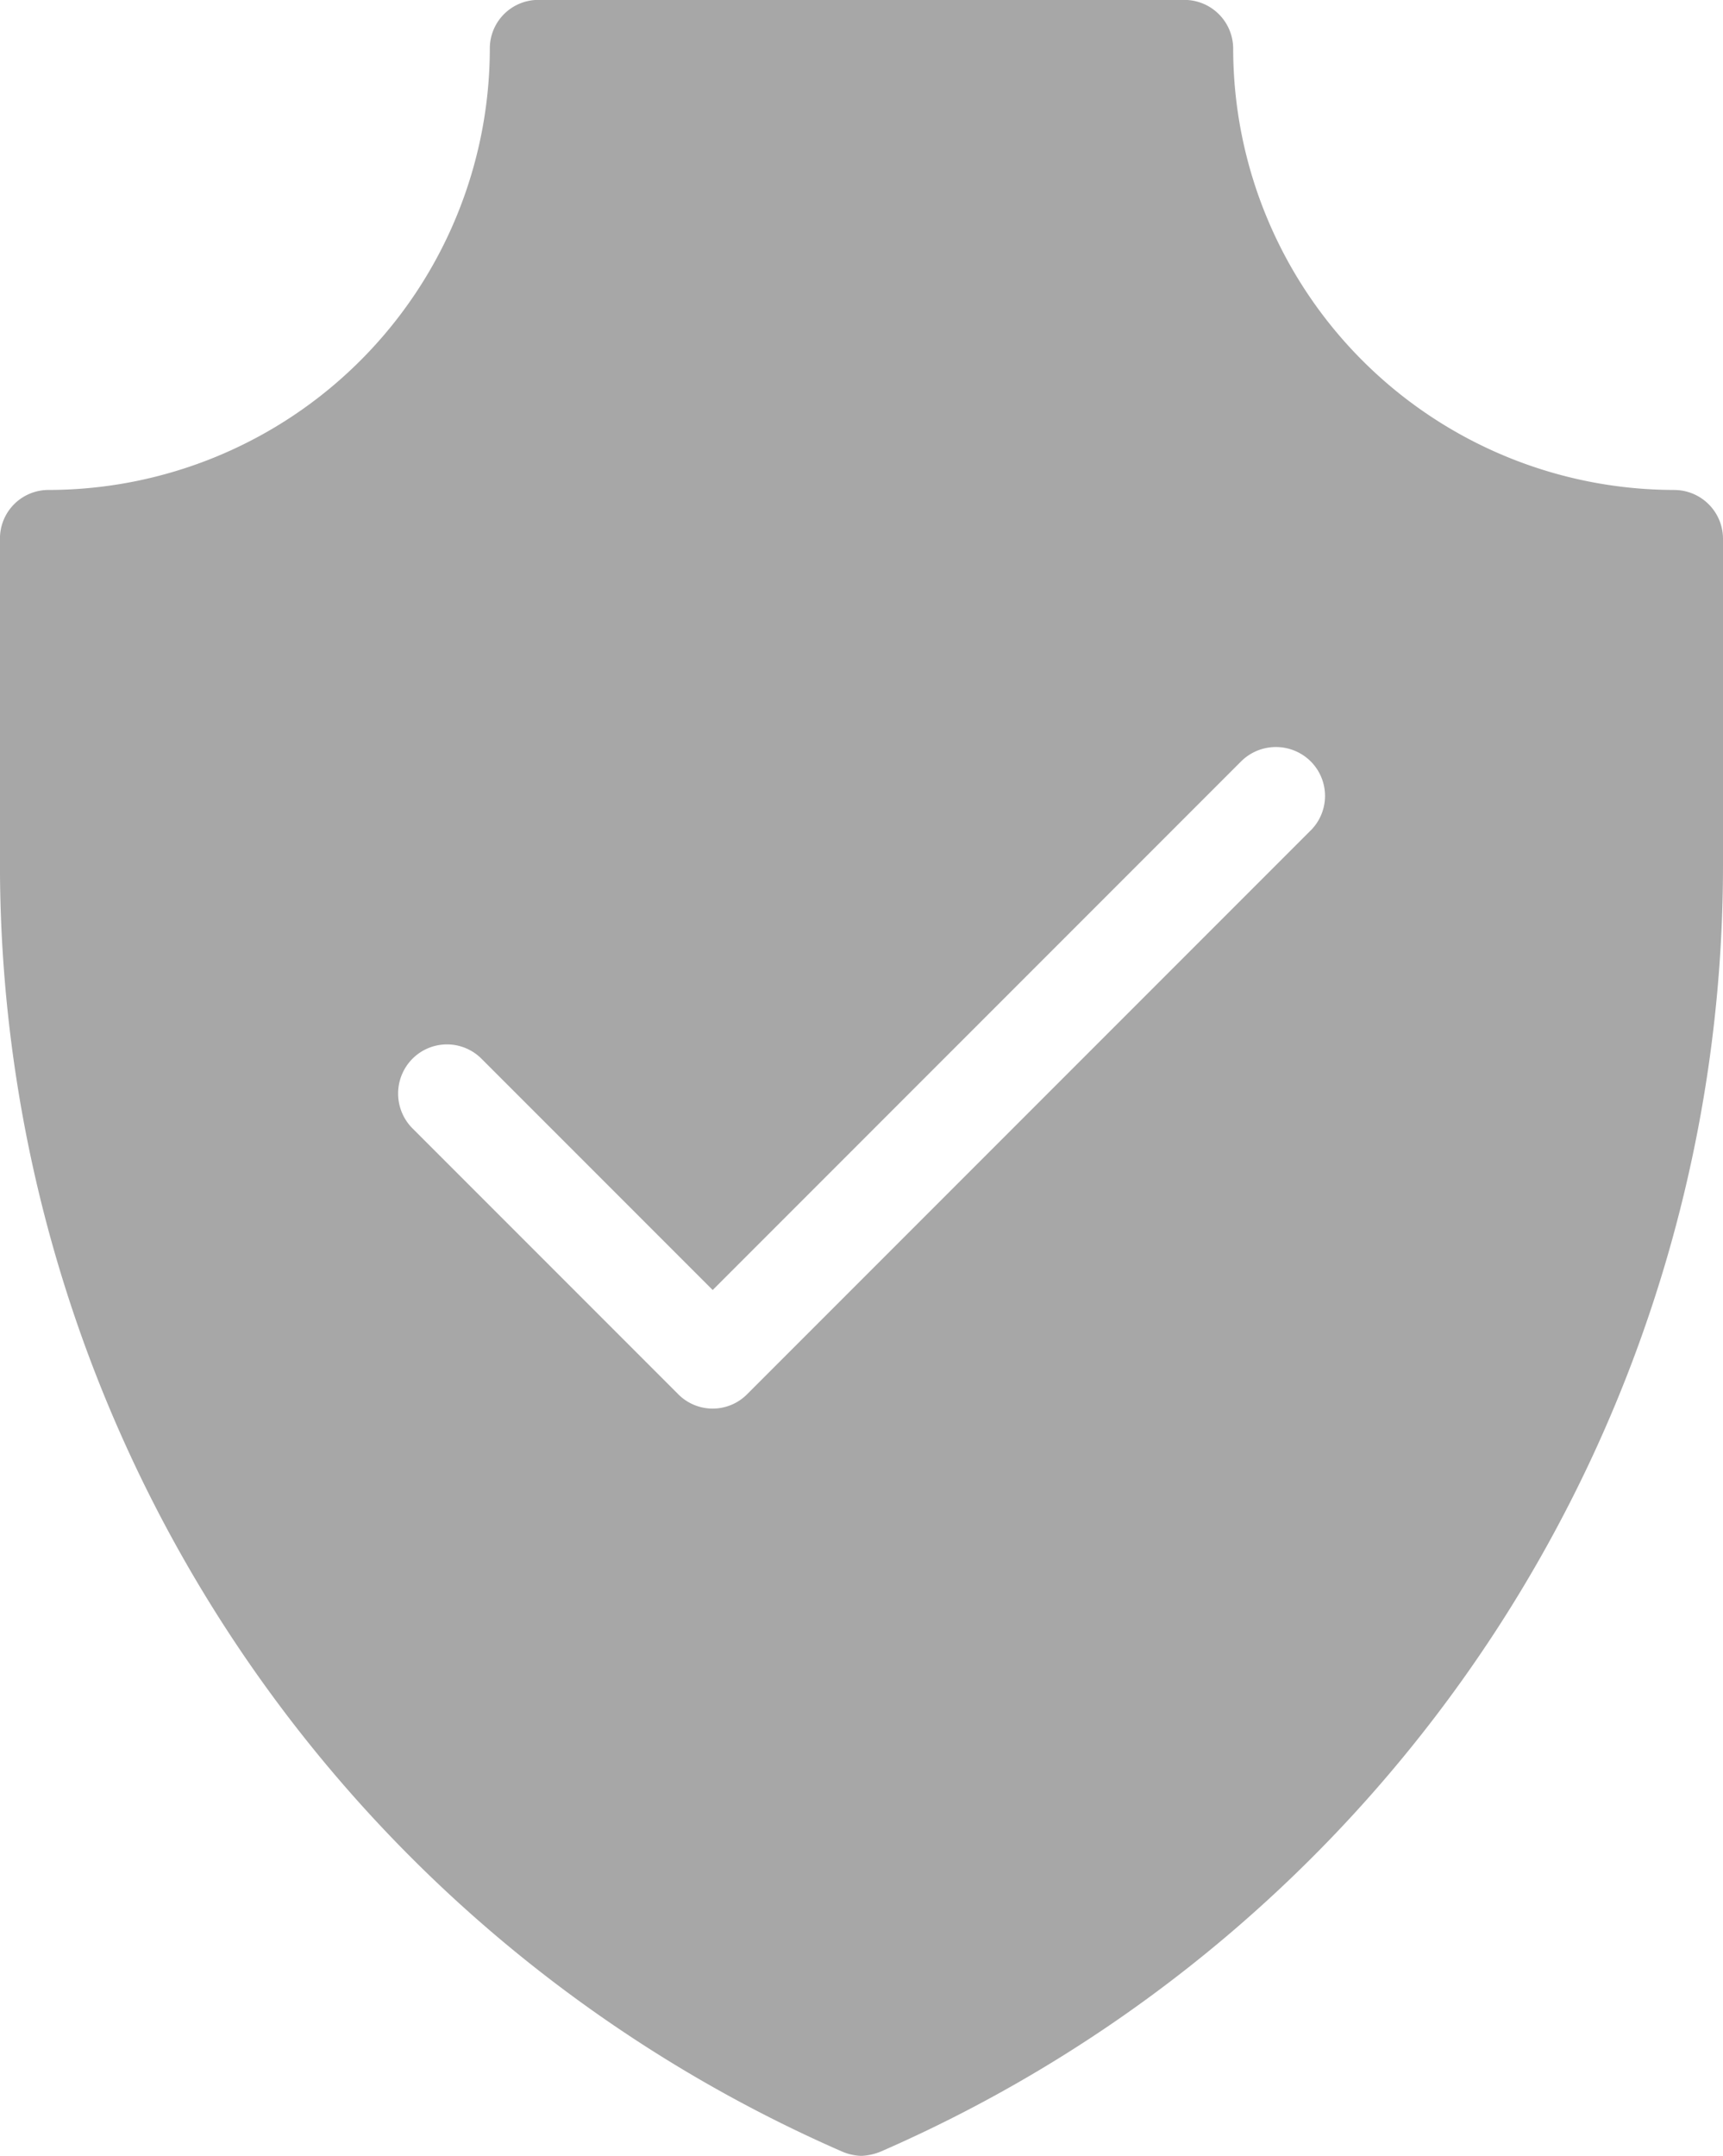
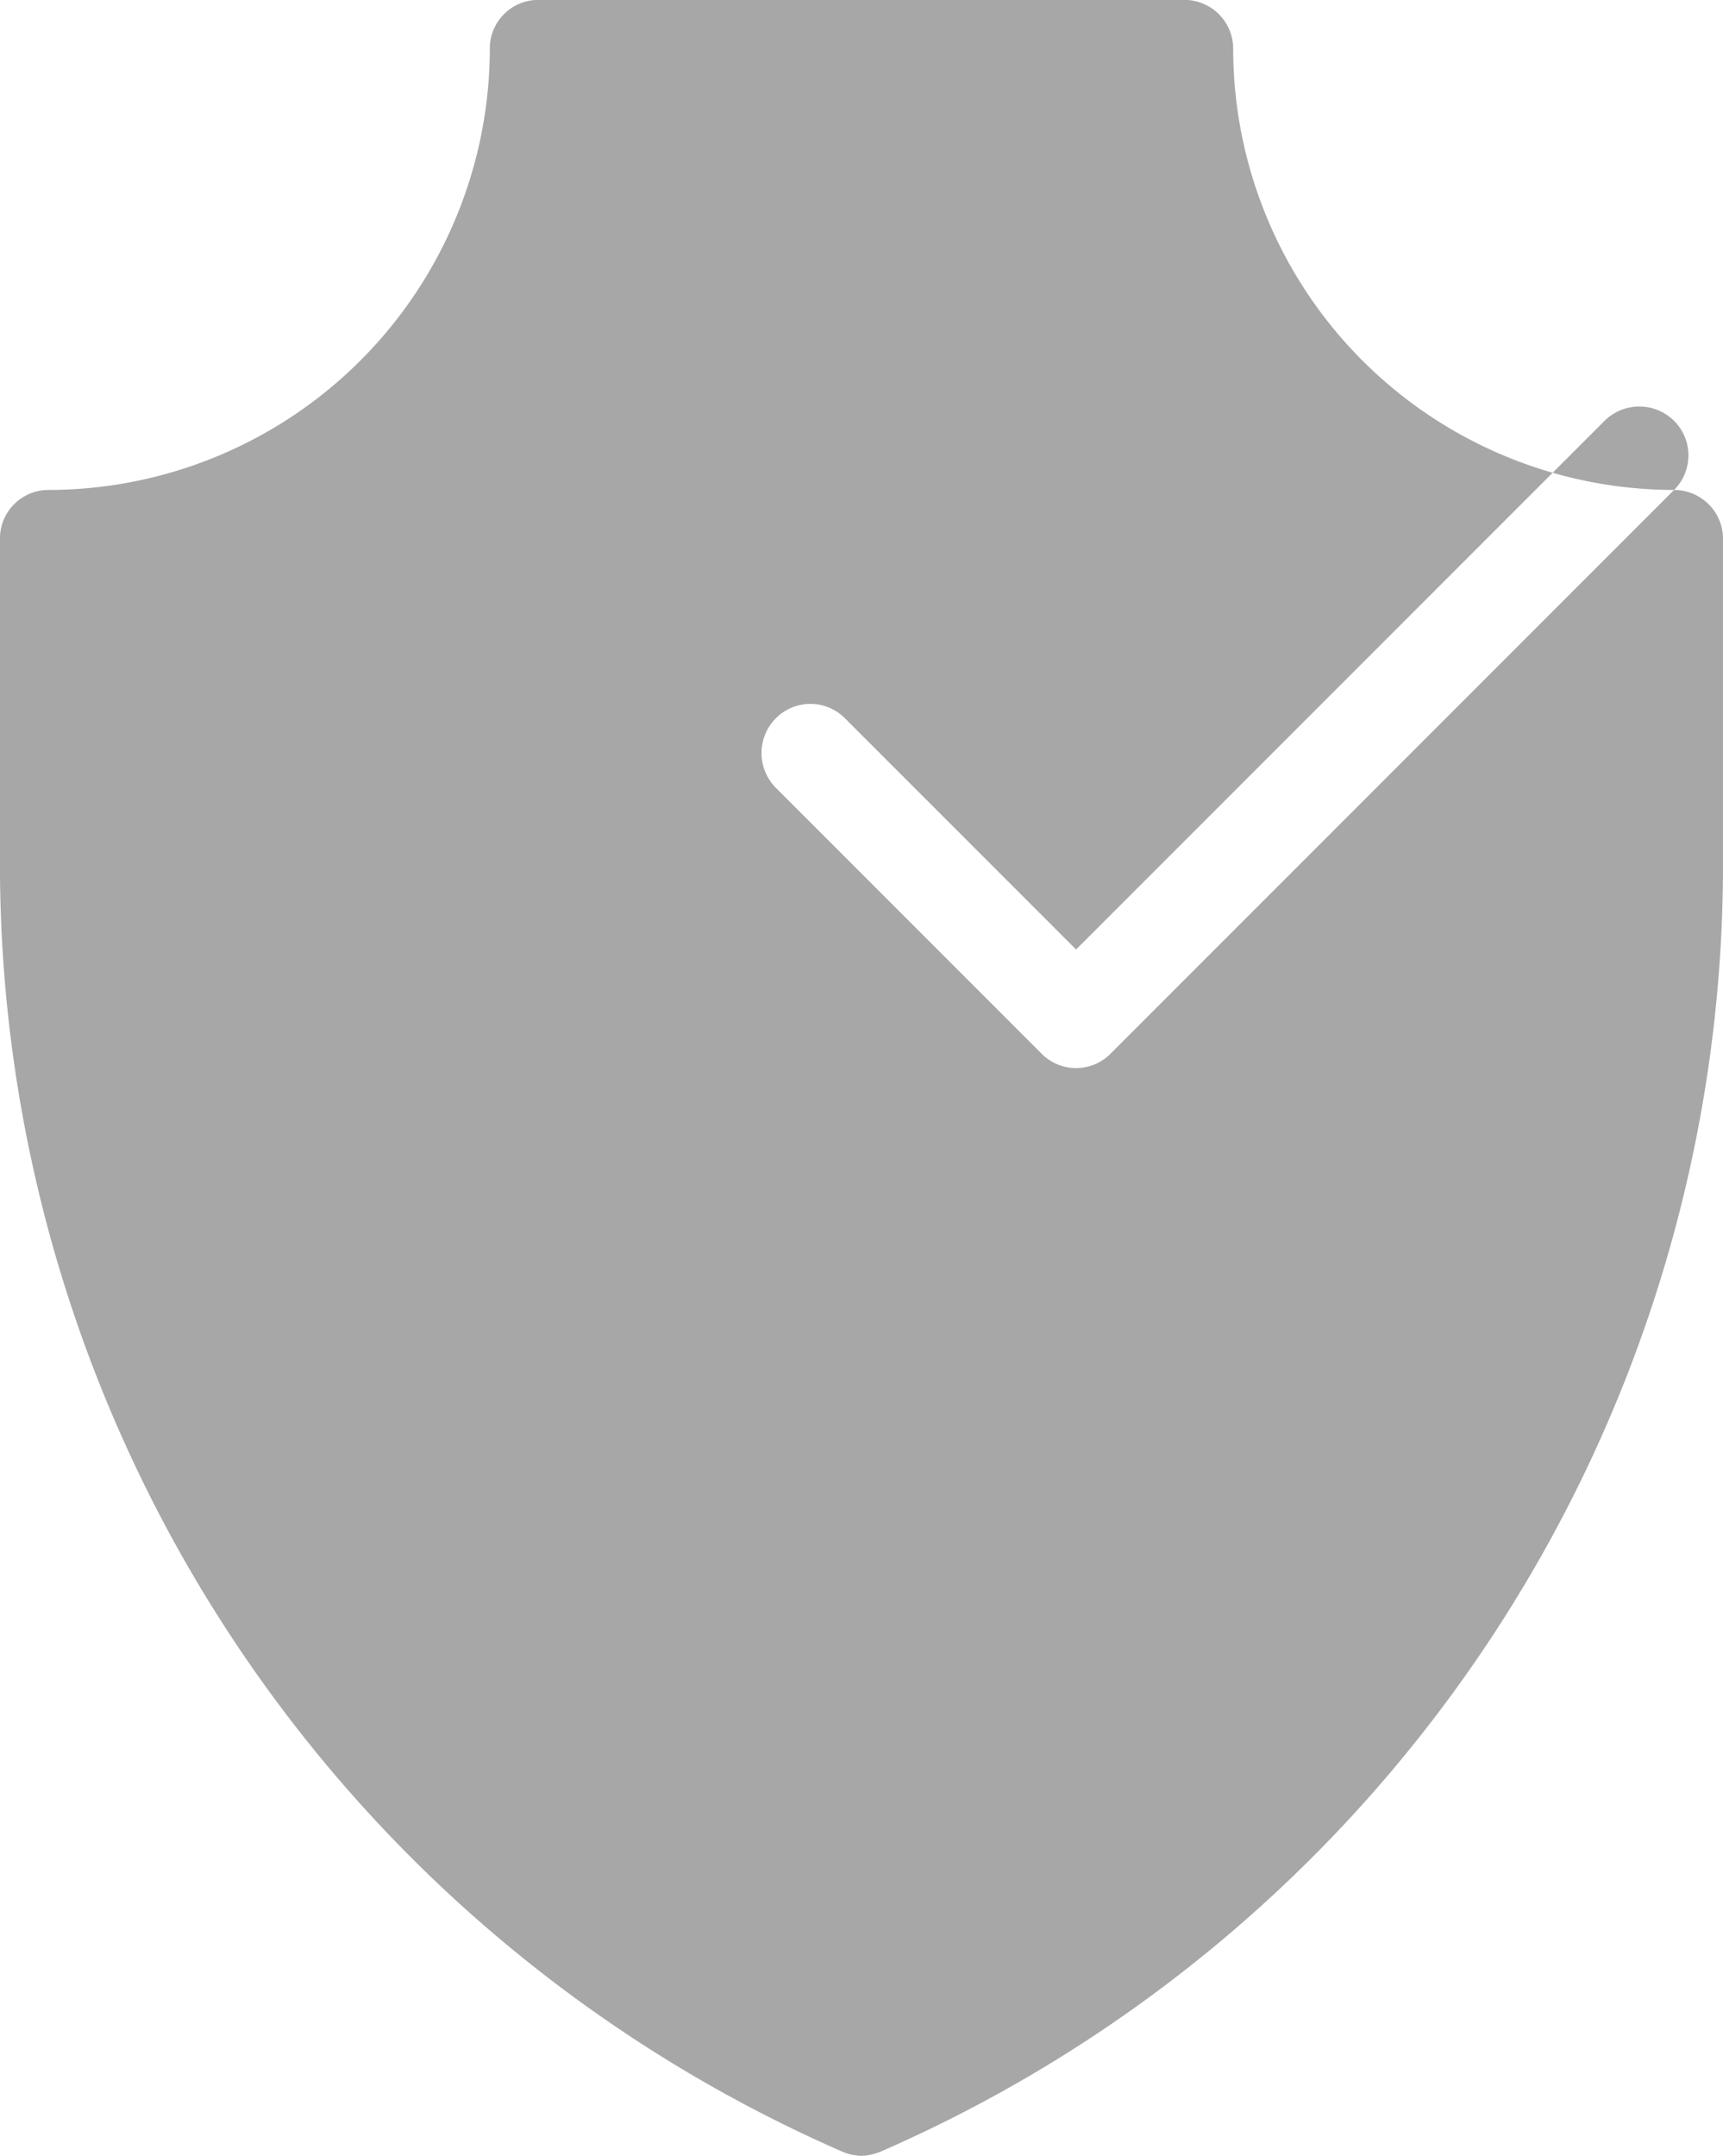
<svg xmlns="http://www.w3.org/2000/svg" width="53.932" height="67.452" viewBox="0 0 53.932 67.452">
-   <path id="noun-check-1629265" d="M350.835,238.185a13.818,13.818,0,0,1-13.8-13.8,1.528,1.528,0,0,0-1.533-1.533H315.3a1.518,1.518,0,0,0-1.533,1.533,13.828,13.828,0,0,1-13.8,13.8,1.518,1.518,0,0,0-1.533,1.533V249.9a43.946,43.946,0,0,0,26.352,40.271,1.636,1.636,0,0,0,.613.138,1.77,1.77,0,0,0,.613-.138A43.908,43.908,0,0,0,352.367,249.9V239.719a1.528,1.528,0,0,0-1.533-1.533ZM339.46,248.839l-17.629,17.629a1.518,1.518,0,0,1-2.177,0l-8.309-8.309a1.545,1.545,0,0,1,0-2.177,1.526,1.526,0,0,1,2.162,0l7.236,7.236,16.541-16.541a1.545,1.545,0,0,1,2.177,0,1.526,1.526,0,0,1,0,2.162Z" transform="translate(-298.435 -222.855)" fill="#a7a7a7" />
+   <path id="noun-check-1629265" d="M350.835,238.185a13.818,13.818,0,0,1-13.8-13.8,1.528,1.528,0,0,0-1.533-1.533H315.3a1.518,1.518,0,0,0-1.533,1.533,13.828,13.828,0,0,1-13.8,13.8,1.518,1.518,0,0,0-1.533,1.533V249.9a43.946,43.946,0,0,0,26.352,40.271,1.636,1.636,0,0,0,.613.138,1.77,1.77,0,0,0,.613-.138A43.908,43.908,0,0,0,352.367,249.9V239.719a1.528,1.528,0,0,0-1.533-1.533Zl-17.629,17.629a1.518,1.518,0,0,1-2.177,0l-8.309-8.309a1.545,1.545,0,0,1,0-2.177,1.526,1.526,0,0,1,2.162,0l7.236,7.236,16.541-16.541a1.545,1.545,0,0,1,2.177,0,1.526,1.526,0,0,1,0,2.162Z" transform="translate(-298.435 -222.855)" fill="#a7a7a7" />
</svg>